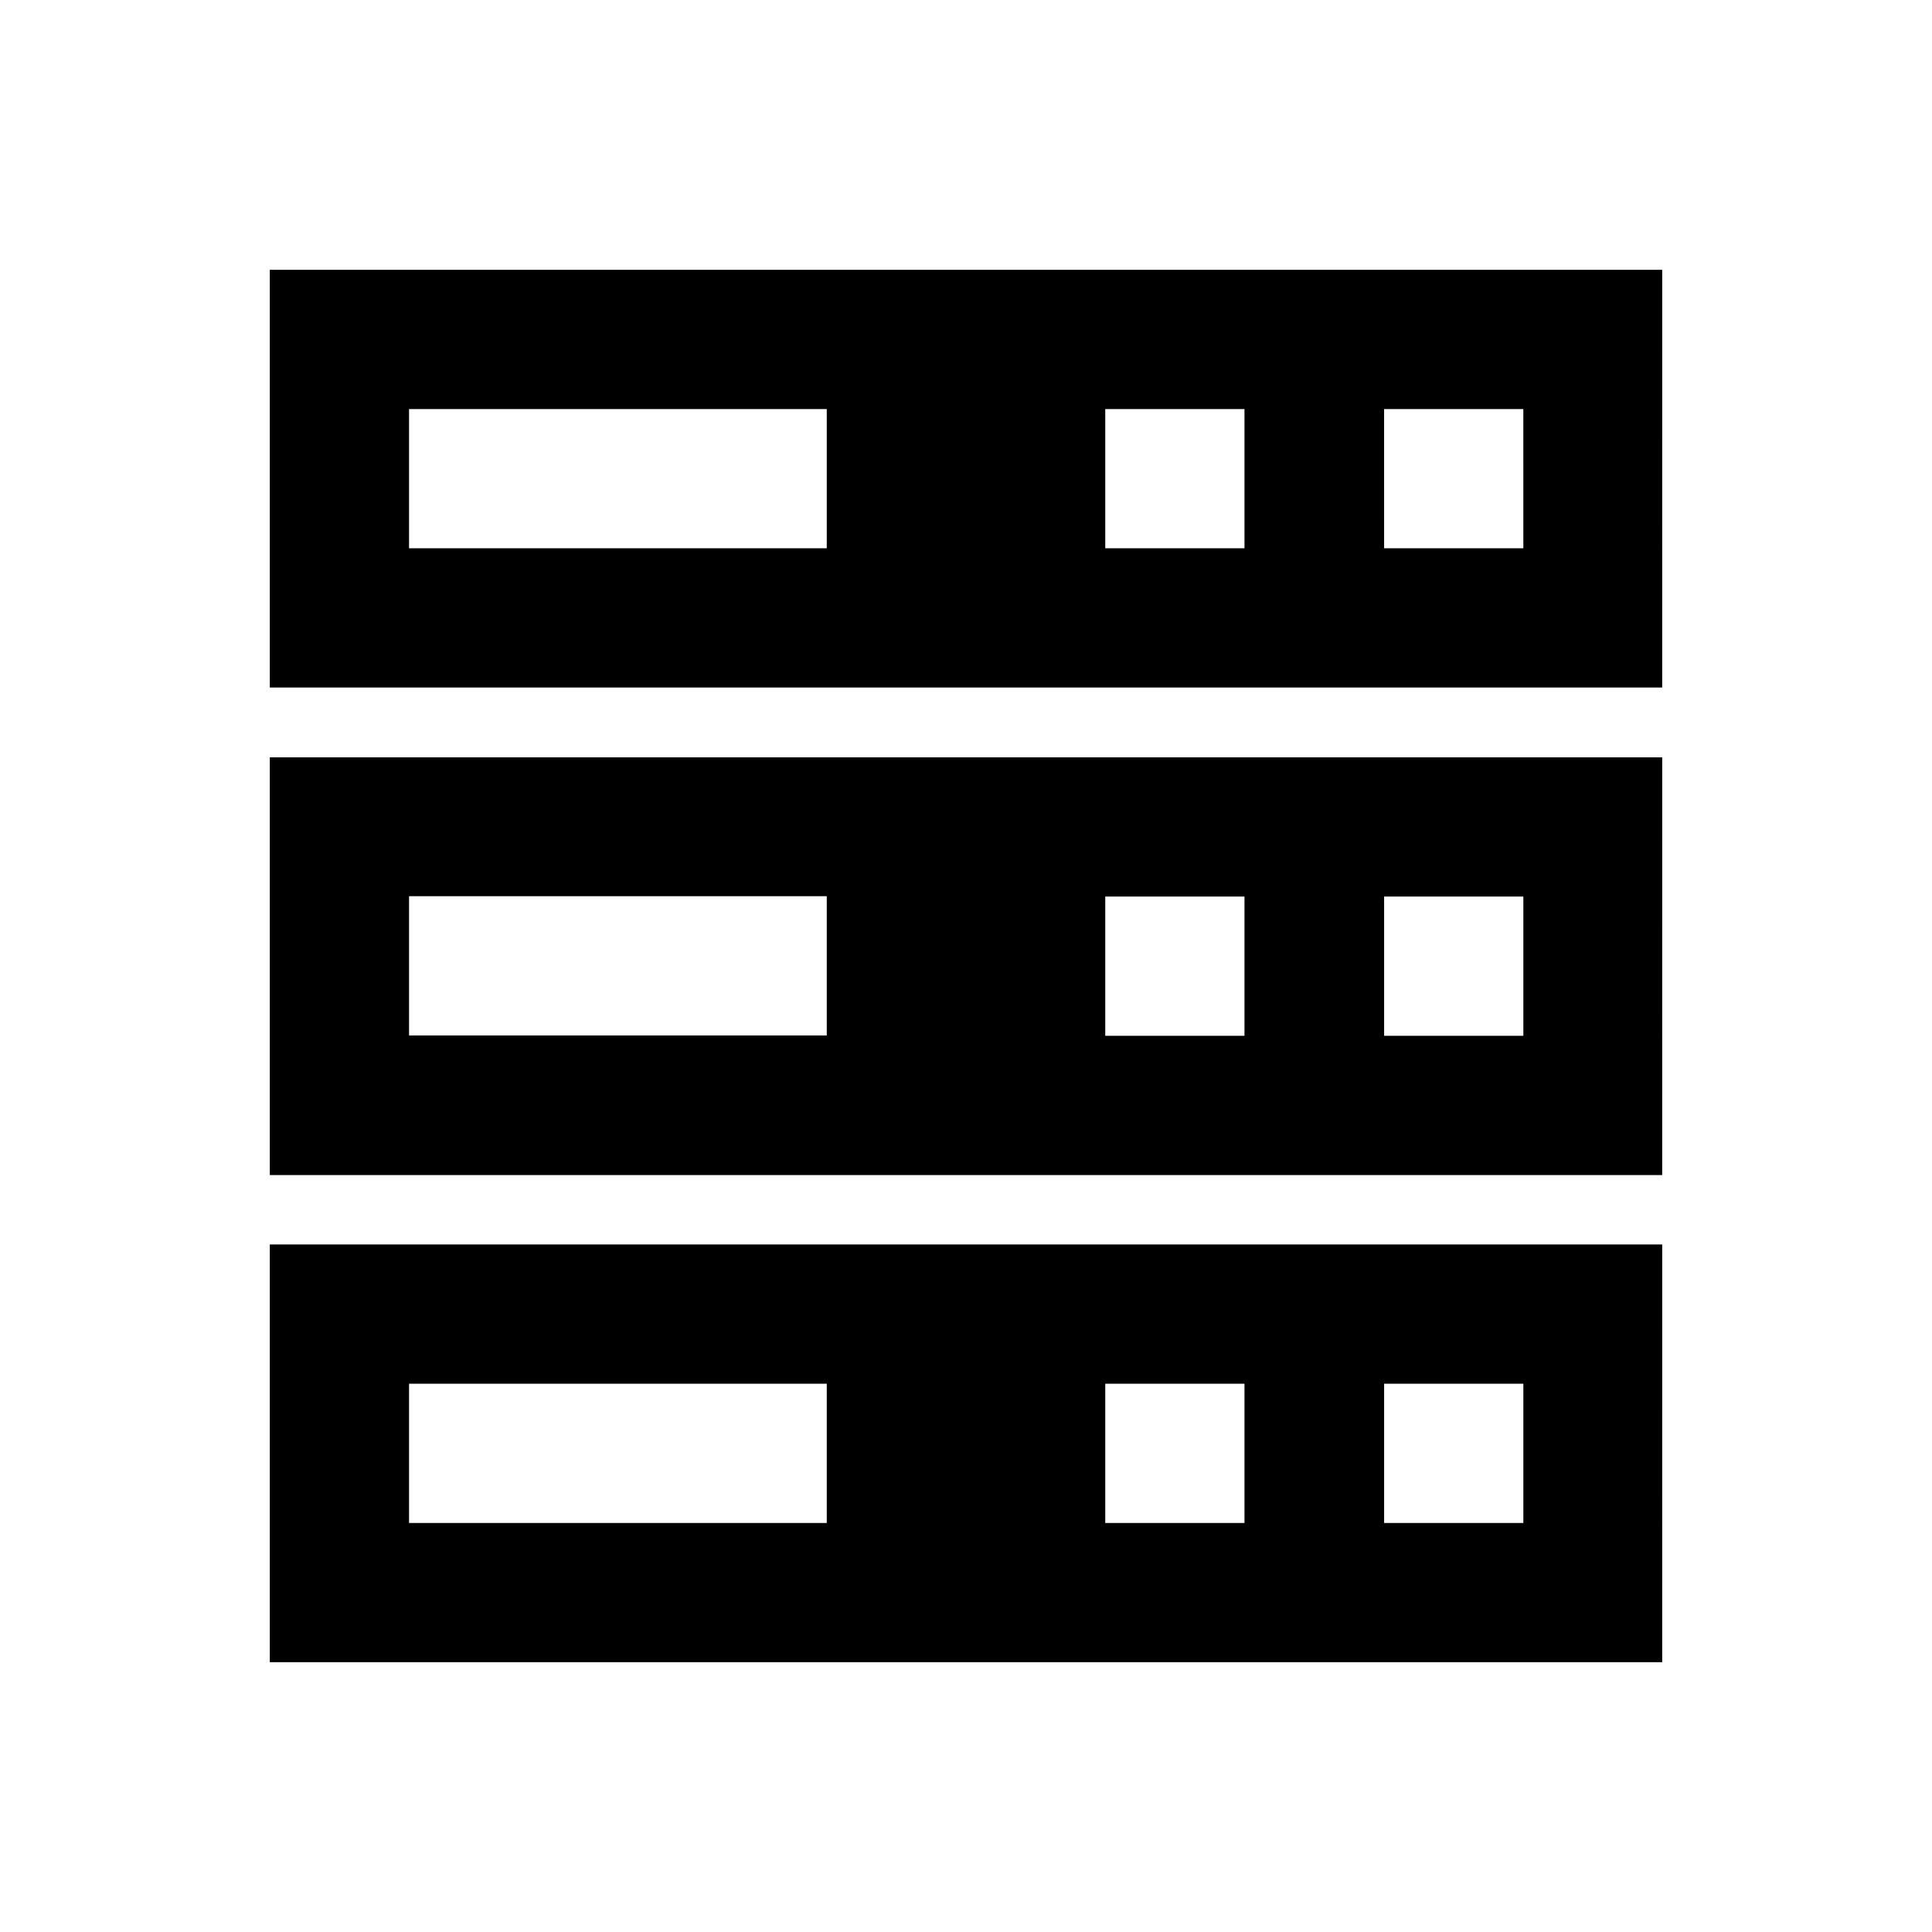
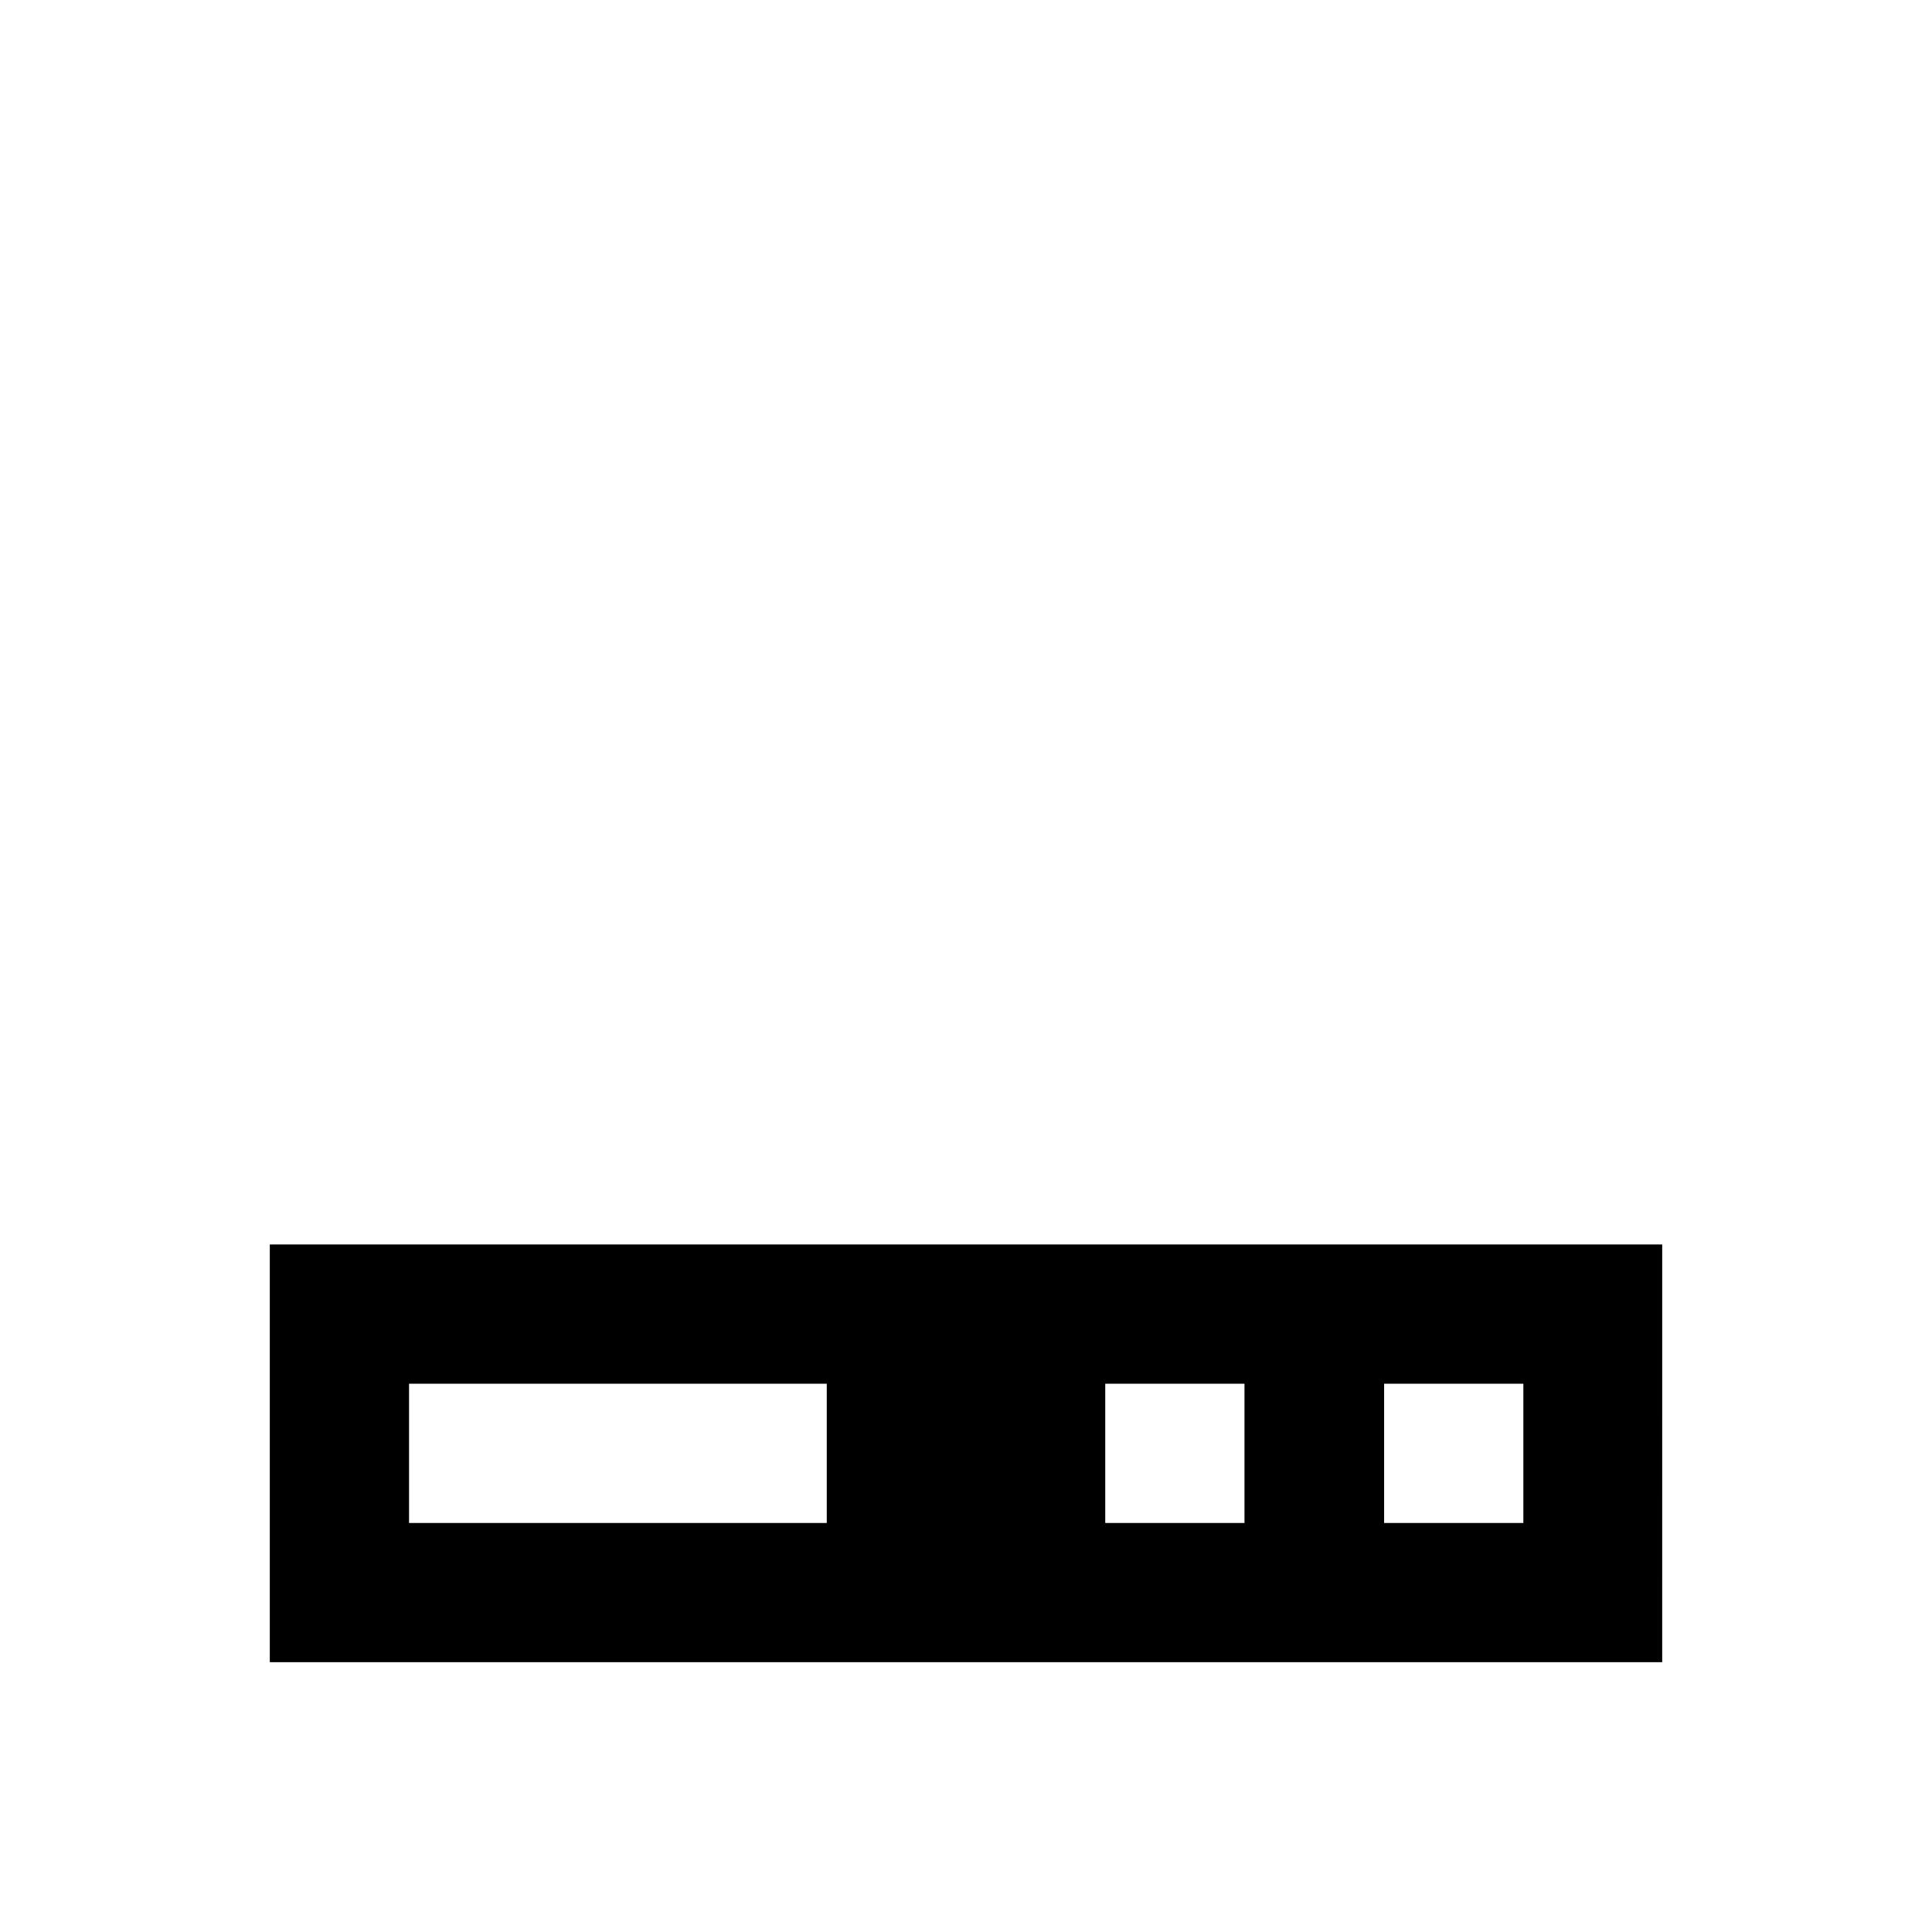
<svg xmlns="http://www.w3.org/2000/svg" fill="#000000" width="800px" height="800px" version="1.1" viewBox="144 144 512 512">
  <g>
-     <path d="m215.5 215.5v110.7h369l0.004-110.7zm147.6 73.801h-110.7v-36.898h110.7zm110.7 0h-36.898v-36.898h36.898zm73.902 0h-36.898l-0.004-36.898h36.898z" />
-     <path d="m215.5 344.7v110.7h369l0.004-110.7zm147.6 73.699h-110.7v-36.898h110.7zm110.7 0.098h-36.898v-36.898h36.898zm73.902 0h-36.898v-36.898h36.898z" />
    <path d="m215.5 473.8v110.7h369l0.004-110.7zm147.6 73.801h-110.7v-36.898h110.7zm110.7 0h-36.898v-36.898h36.898zm73.902 0h-36.898v-36.898h36.898z" />
  </g>
</svg>